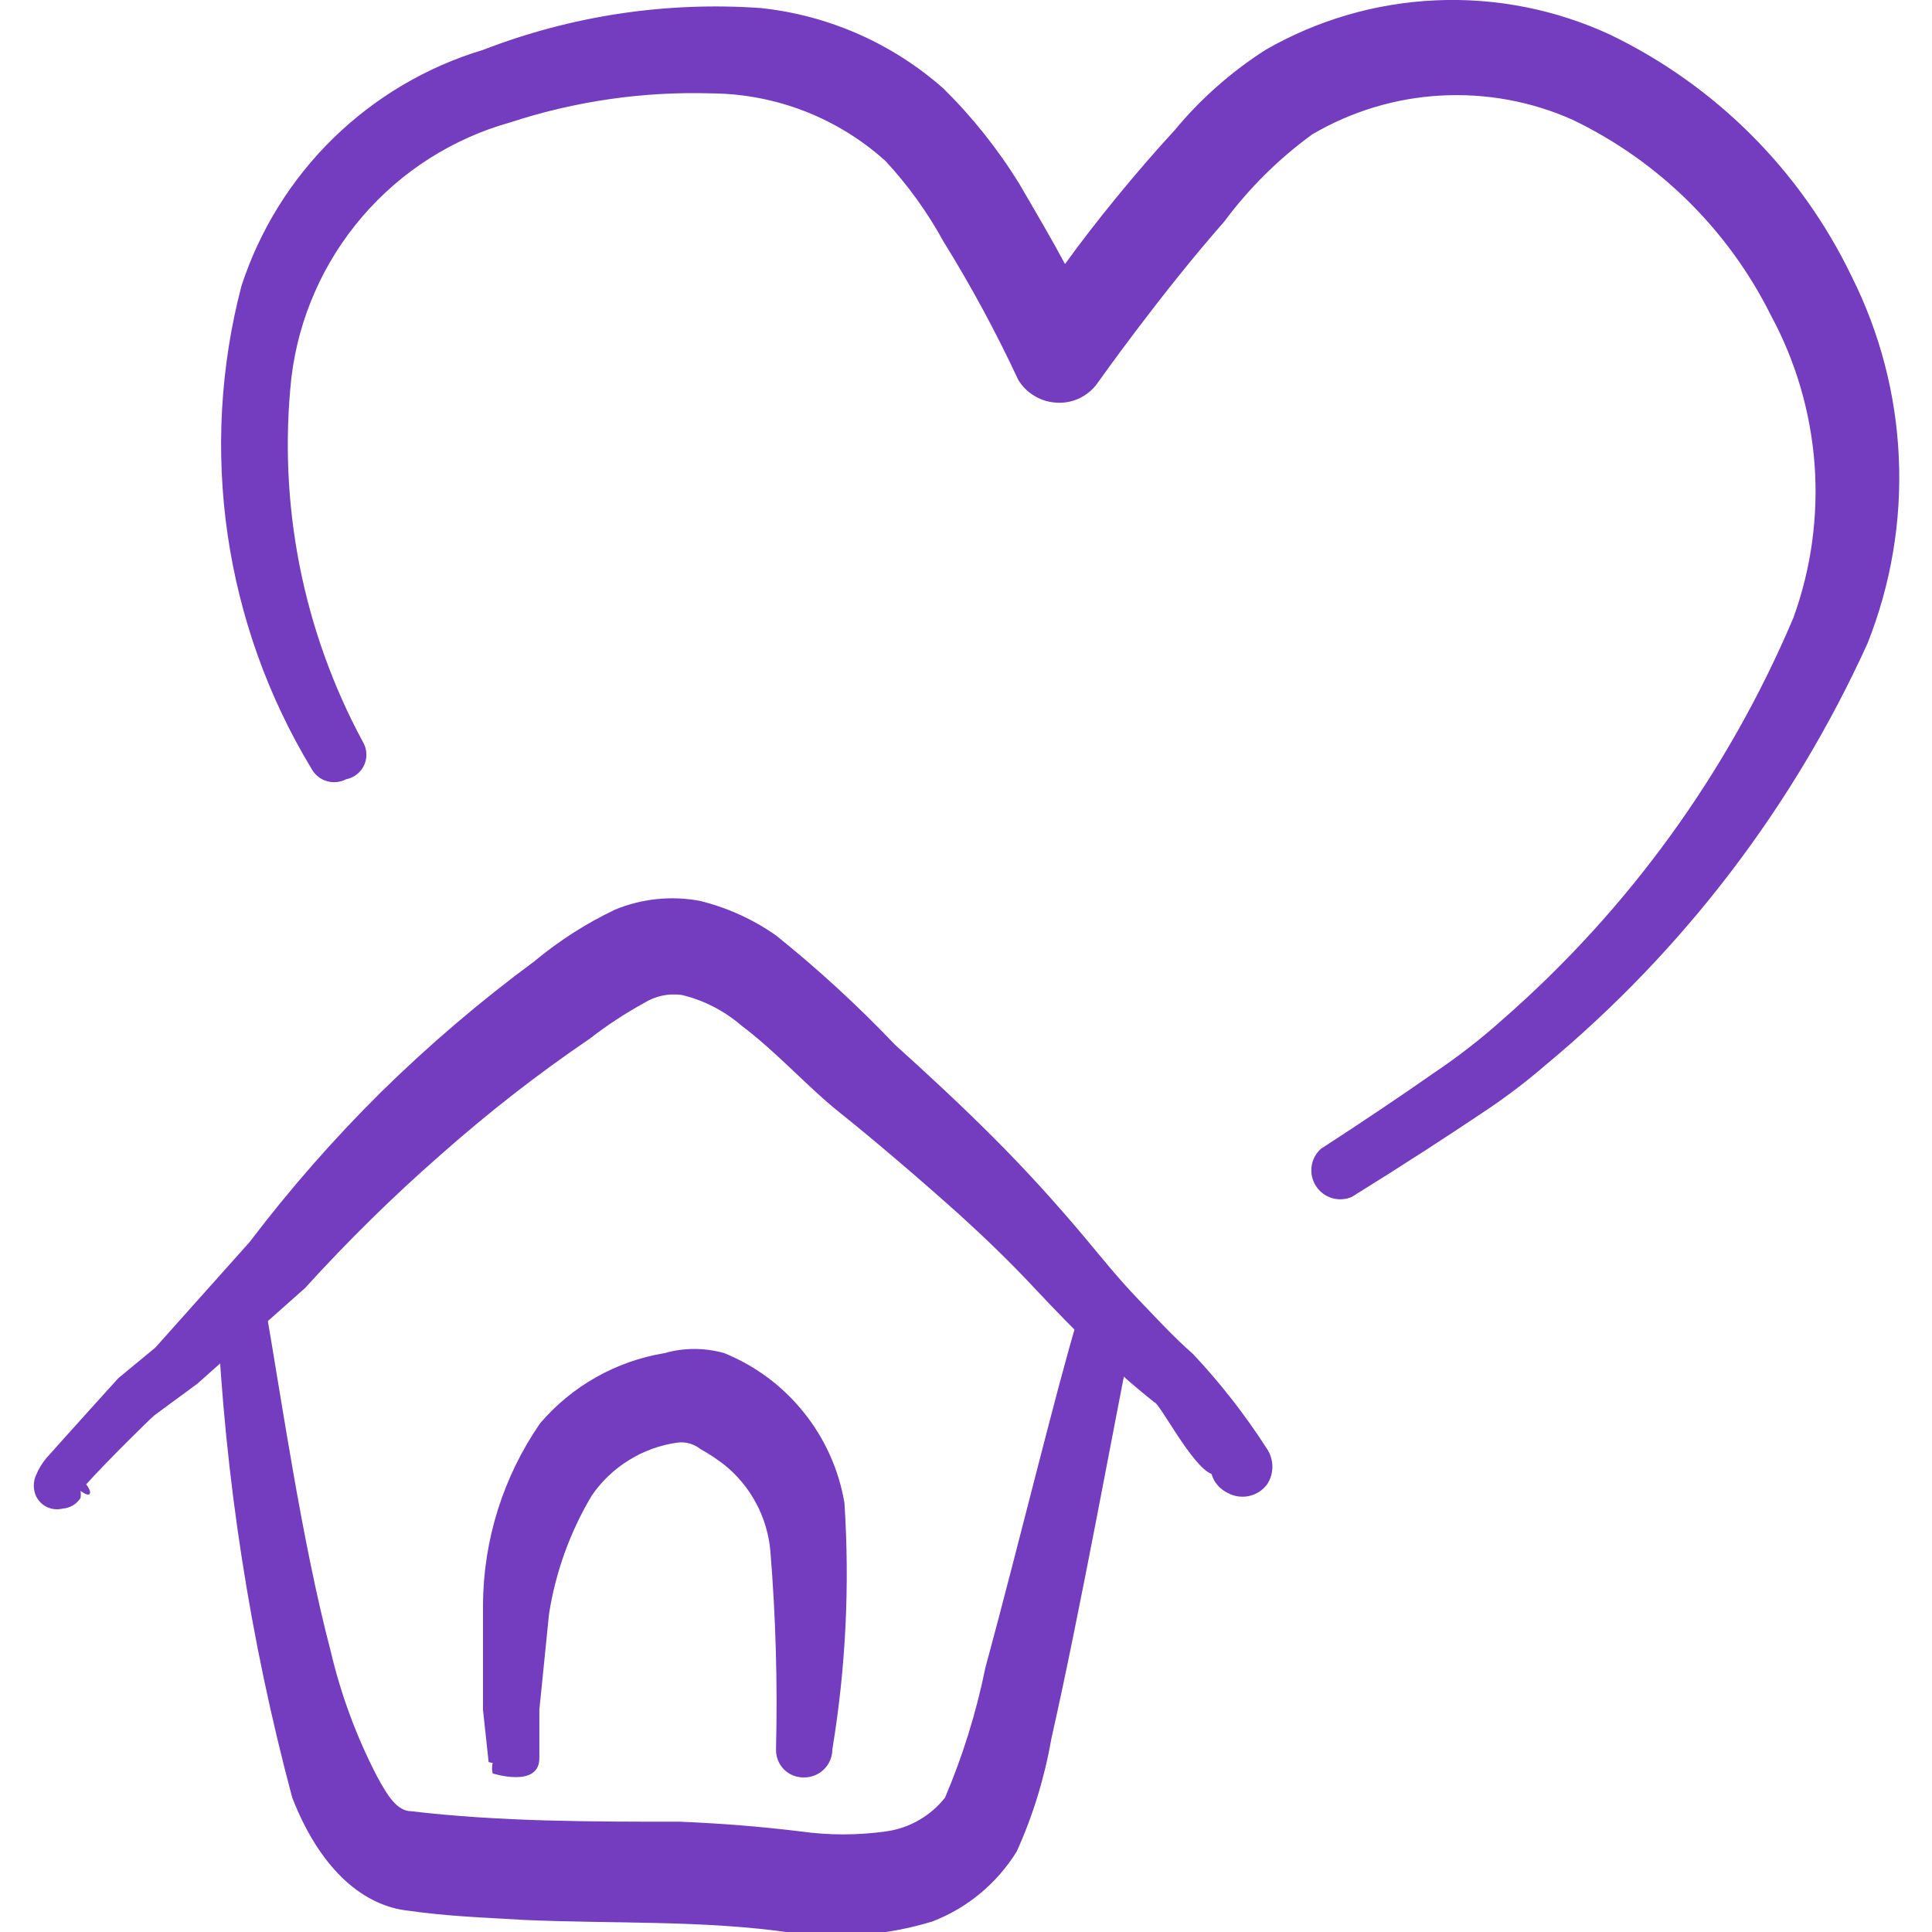
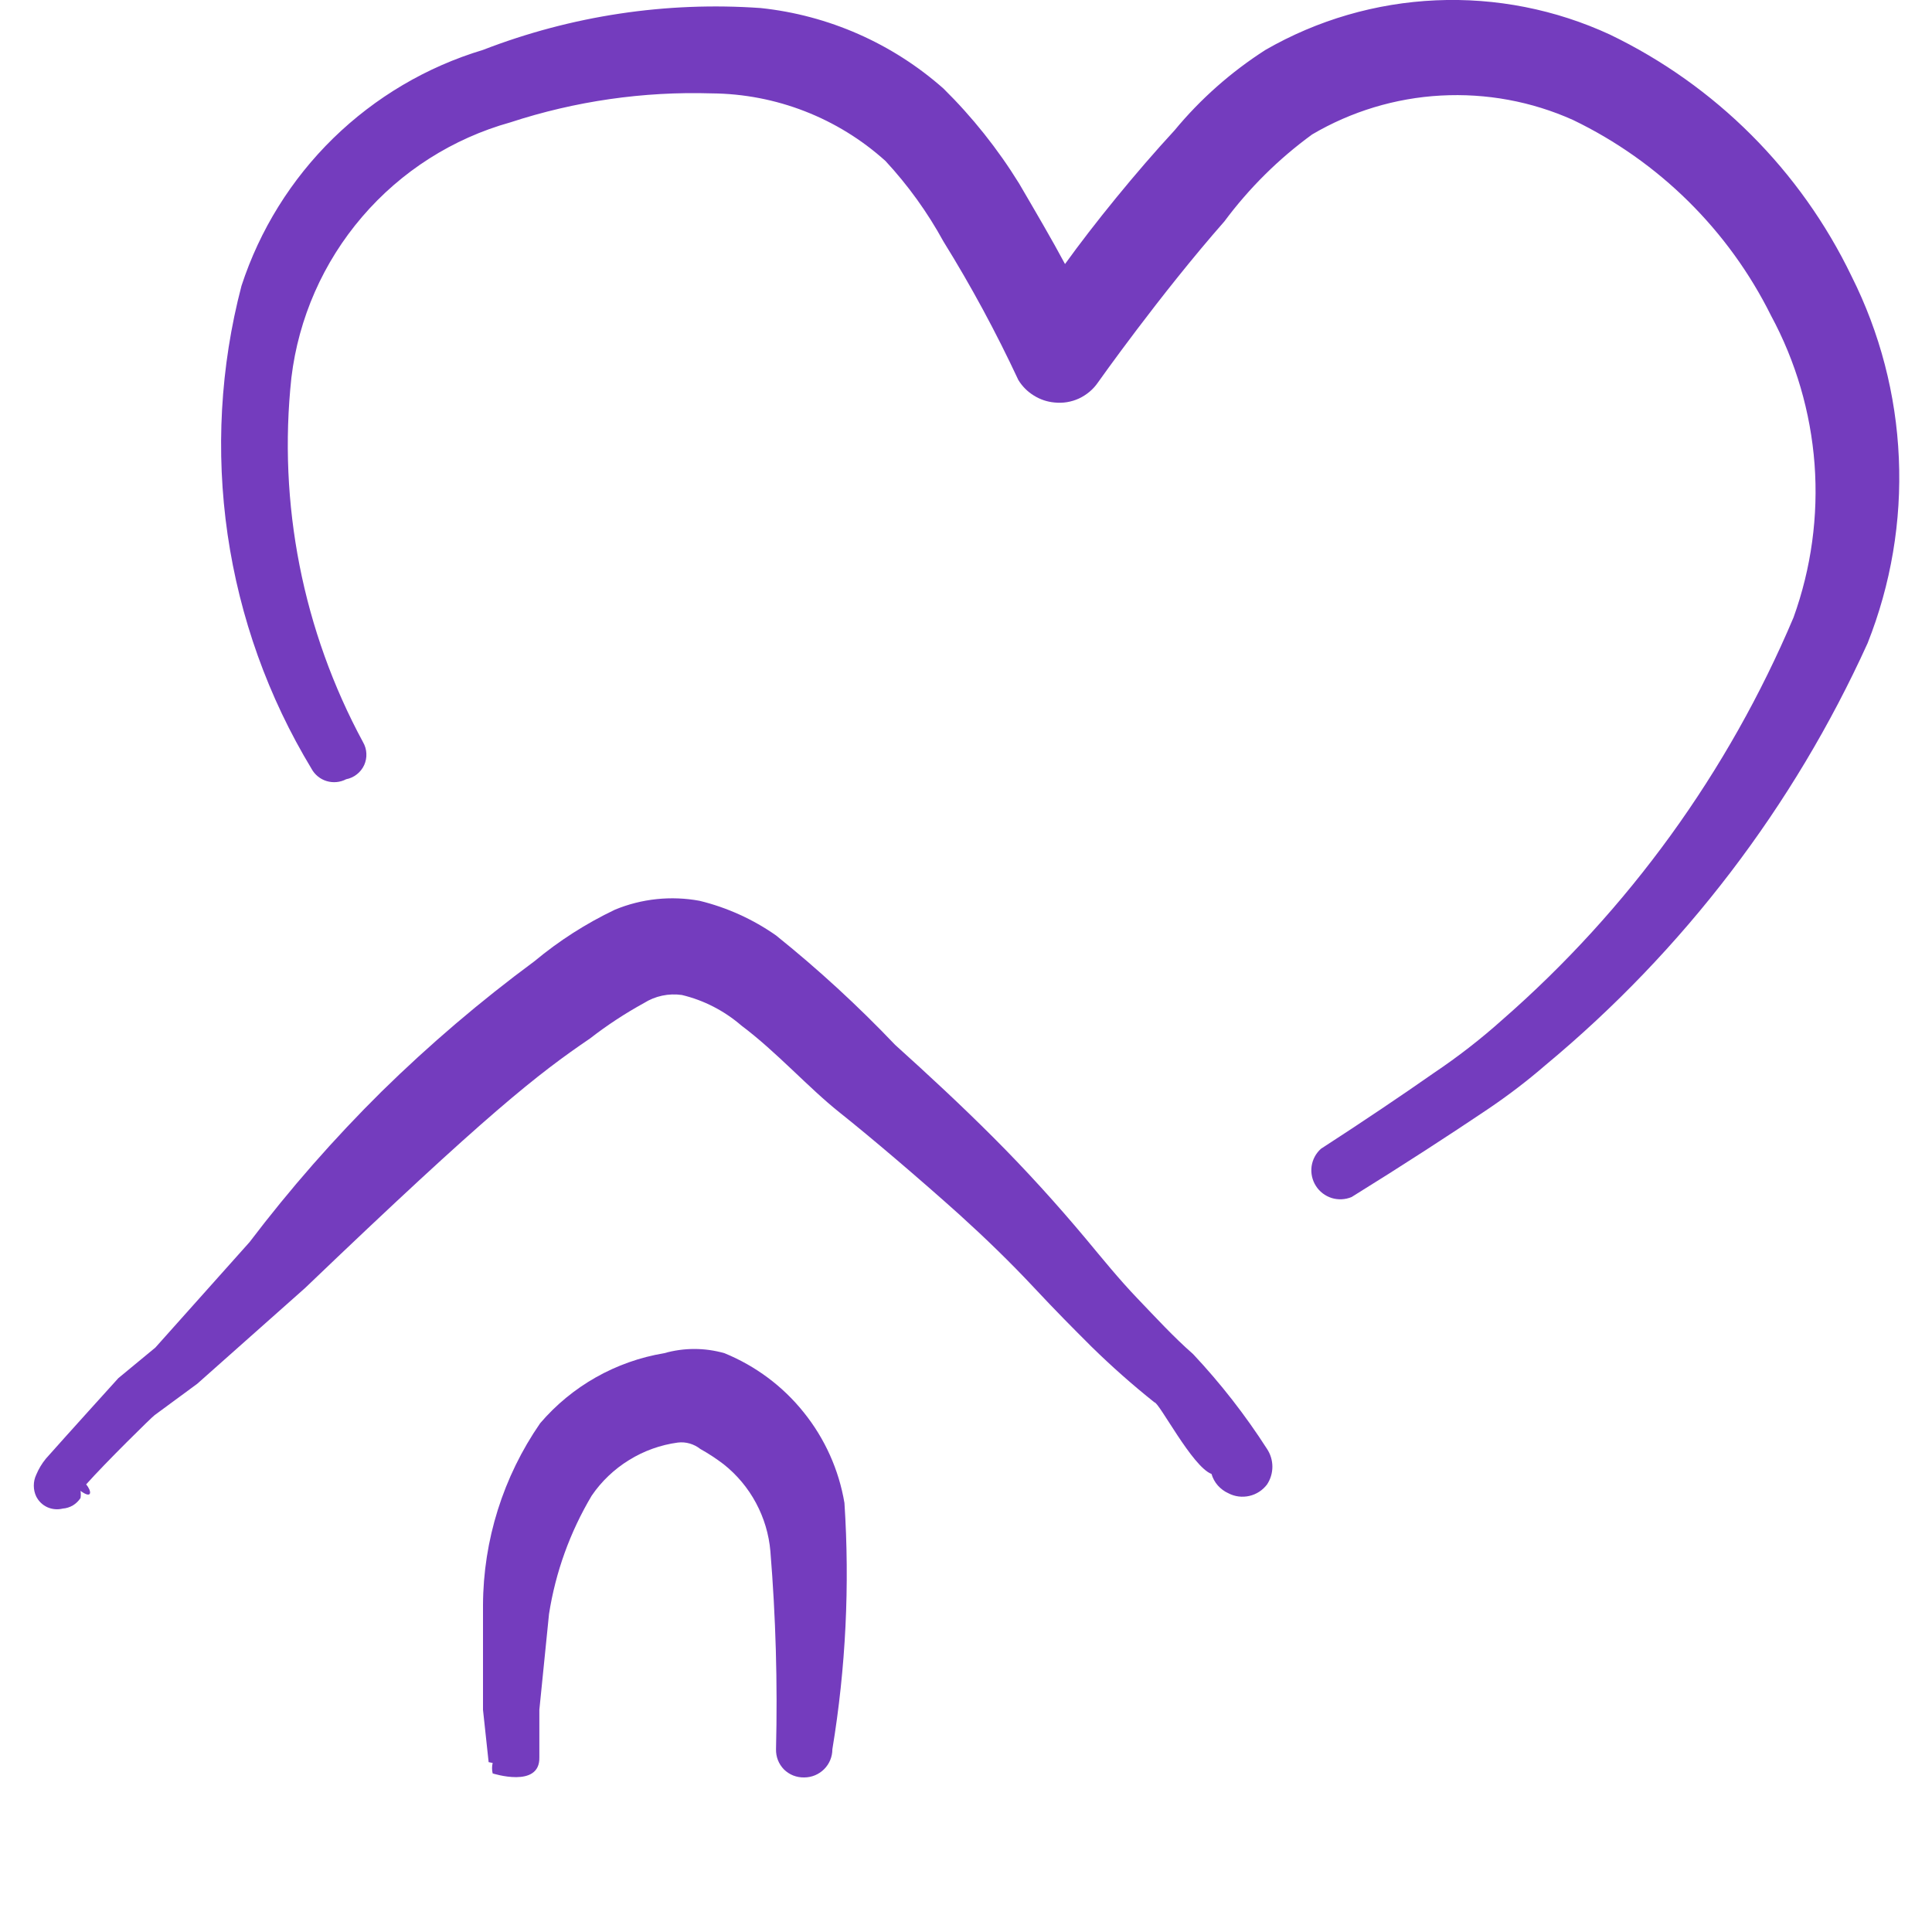
<svg xmlns="http://www.w3.org/2000/svg" width="24" height="24" viewBox="0 0 24 24" fill="none">
  <g clip-path="url(#clip0_58_22)">
    <path fill-rule="evenodd" clip-rule="evenodd" d="M4.51 9.22C3.761 7.835 3.451 6.255 3.62 4.69C3.709 3.952 4.015 3.257 4.499 2.693C4.983 2.128 5.624 1.72 6.34 1.52C7.146 1.256 7.992 1.134 8.84 1.16C9.638 1.166 10.407 1.465 11 2C11.28 2.302 11.522 2.638 11.72 3C12.064 3.554 12.374 4.129 12.65 4.72C12.698 4.799 12.764 4.865 12.842 4.913C12.92 4.962 13.008 4.992 13.1 5C13.204 5.011 13.309 4.994 13.404 4.95C13.499 4.905 13.581 4.837 13.64 4.75C13.64 4.75 14.41 3.66 15.21 2.75C15.517 2.337 15.884 1.973 16.3 1.67C16.786 1.384 17.334 1.218 17.898 1.187C18.462 1.156 19.025 1.259 19.54 1.49C20.607 2.004 21.473 2.859 22 3.92C22.308 4.49 22.492 5.119 22.541 5.765C22.589 6.411 22.5 7.06 22.28 7.67C21.468 9.59 20.23 11.3 18.66 12.67C18.392 12.91 18.108 13.13 17.81 13.33C17.41 13.61 16.92 13.94 16.41 14.27C16.346 14.327 16.305 14.404 16.293 14.489C16.282 14.573 16.3 14.659 16.346 14.731C16.391 14.803 16.461 14.856 16.542 14.882C16.624 14.907 16.711 14.903 16.79 14.87C17.42 14.48 18.02 14.09 18.48 13.78C18.731 13.611 18.971 13.428 19.2 13.23C20.912 11.808 22.28 10.017 23.2 7.99C23.49 7.259 23.623 6.475 23.588 5.689C23.554 4.903 23.353 4.133 23 3.43C22.368 2.119 21.311 1.062 20 0.43C19.323 0.117 18.581 -0.029 17.837 0.004C17.092 0.037 16.366 0.248 15.72 0.62C15.294 0.893 14.912 1.23 14.59 1.62C14.11 2.14 13.59 2.78 13.23 3.28C13.07 2.98 12.87 2.64 12.66 2.28C12.395 1.851 12.079 1.454 11.72 1.1C11.086 0.539 10.292 0.189 9.45 0.1C8.276 0.017 7.098 0.195 6 0.62C5.301 0.83 4.663 1.207 4.14 1.717C3.618 2.227 3.227 2.856 3 3.55C2.736 4.557 2.678 5.608 2.827 6.638C2.977 7.669 3.331 8.659 3.87 9.55C3.91 9.624 3.978 9.679 4.058 9.703C4.139 9.727 4.225 9.719 4.3 9.68C4.348 9.671 4.394 9.65 4.433 9.619C4.472 9.589 4.503 9.549 4.524 9.504C4.544 9.459 4.554 9.41 4.551 9.36C4.549 9.311 4.535 9.263 4.51 9.22Z" fill="#743CBE" />
-     <path fill-rule="evenodd" clip-rule="evenodd" d="M1 18.61C1.005 18.58 1.005 18.55 1 18.52C1.15 18.63 1.14 18.52 1.07 18.44C1.31 18.17 1.89 17.6 1.92 17.58L2.45 17.19L3.79 16C4.321 15.415 4.885 14.86 5.48 14.34C6.065 13.821 6.683 13.34 7.33 12.9C7.541 12.736 7.765 12.589 8 12.46C8.14 12.372 8.306 12.337 8.47 12.36C8.743 12.425 8.997 12.556 9.21 12.74C9.65 13.07 10.04 13.51 10.43 13.82C10.82 14.13 11.43 14.65 11.92 15.09C12.24 15.38 12.55 15.68 12.84 15.99C13.13 16.3 13.31 16.48 13.56 16.73C13.808 16.973 14.068 17.203 14.34 17.42C14.4 17.42 14.81 18.22 15.05 18.31C15.065 18.363 15.092 18.412 15.128 18.453C15.165 18.494 15.21 18.528 15.26 18.55C15.34 18.592 15.432 18.603 15.52 18.583C15.608 18.563 15.686 18.512 15.74 18.44C15.783 18.375 15.806 18.298 15.806 18.22C15.806 18.142 15.783 18.065 15.74 18C15.47 17.579 15.162 17.184 14.82 16.82C14.58 16.61 14.36 16.37 14.13 16.13C13.9 15.89 13.69 15.63 13.49 15.39C13.13 14.96 12.75 14.54 12.34 14.13C11.93 13.72 11.53 13.35 11.12 12.98C10.657 12.494 10.163 12.04 9.64 11.62C9.353 11.419 9.031 11.273 8.69 11.19C8.336 11.125 7.972 11.163 7.64 11.3C7.281 11.471 6.945 11.686 6.64 11.94C5.97 12.435 5.335 12.976 4.74 13.56C4.15 14.144 3.602 14.769 3.1 15.43L1.93 16.74L1.47 17.12C1.47 17.12 0.8 17.86 0.57 18.12C0.52 18.181 0.48 18.248 0.45 18.32C0.43 18.362 0.42 18.408 0.42 18.455C0.42 18.502 0.43 18.548 0.45 18.59C0.48 18.649 0.528 18.696 0.588 18.723C0.648 18.75 0.716 18.756 0.78 18.74C0.824 18.737 0.867 18.723 0.905 18.701C0.943 18.678 0.975 18.647 1 18.61Z" fill="#743CBE" />
-     <path fill-rule="evenodd" clip-rule="evenodd" d="M2.7 16.33C2.794 18.358 3.106 20.369 3.63 22.33C3.96 23.18 4.47 23.65 5.03 23.73C5.59 23.81 6.03 23.82 6.51 23.85C7.62 23.9 8.74 23.85 9.84 24.01C10.423 24.089 11.017 24.041 11.58 23.87C12.016 23.703 12.384 23.397 12.63 23C12.832 22.553 12.976 22.083 13.06 21.6C13.41 20.06 13.87 17.53 14.06 16.6C14.082 16.51 14.07 16.415 14.026 16.333C13.981 16.252 13.908 16.19 13.82 16.16C13.728 16.135 13.631 16.148 13.548 16.195C13.466 16.241 13.405 16.319 13.38 16.41C13.14 17.19 12.65 19.21 12.24 20.72C12.128 21.272 11.96 21.812 11.74 22.33C11.56 22.559 11.298 22.709 11.01 22.75C10.655 22.8 10.295 22.8 9.94 22.75C9.45 22.69 8.94 22.65 8.45 22.63C7.34 22.63 6.21 22.63 5.11 22.5C4.93 22.5 4.81 22.3 4.68 22.06C4.428 21.572 4.236 21.055 4.11 20.52C3.75 19.15 3.51 17.46 3.29 16.19C3.266 16.133 3.225 16.084 3.174 16.051C3.122 16.017 3.061 15.999 3 16C2.917 16.008 2.841 16.046 2.786 16.107C2.73 16.168 2.699 16.247 2.7 16.33Z" fill="#743CBE" />
+     <path fill-rule="evenodd" clip-rule="evenodd" d="M1 18.61C1.005 18.58 1.005 18.55 1 18.52C1.15 18.63 1.14 18.52 1.07 18.44C1.31 18.17 1.89 17.6 1.92 17.58L2.45 17.19L3.79 16C6.065 13.821 6.683 13.34 7.33 12.9C7.541 12.736 7.765 12.589 8 12.46C8.14 12.372 8.306 12.337 8.47 12.36C8.743 12.425 8.997 12.556 9.21 12.74C9.65 13.07 10.04 13.51 10.43 13.82C10.82 14.13 11.43 14.65 11.92 15.09C12.24 15.38 12.55 15.68 12.84 15.99C13.13 16.3 13.31 16.48 13.56 16.73C13.808 16.973 14.068 17.203 14.34 17.42C14.4 17.42 14.81 18.22 15.05 18.31C15.065 18.363 15.092 18.412 15.128 18.453C15.165 18.494 15.21 18.528 15.26 18.55C15.34 18.592 15.432 18.603 15.52 18.583C15.608 18.563 15.686 18.512 15.74 18.44C15.783 18.375 15.806 18.298 15.806 18.22C15.806 18.142 15.783 18.065 15.74 18C15.47 17.579 15.162 17.184 14.82 16.82C14.58 16.61 14.36 16.37 14.13 16.13C13.9 15.89 13.69 15.63 13.49 15.39C13.13 14.96 12.75 14.54 12.34 14.13C11.93 13.72 11.53 13.35 11.12 12.98C10.657 12.494 10.163 12.04 9.64 11.62C9.353 11.419 9.031 11.273 8.69 11.19C8.336 11.125 7.972 11.163 7.64 11.3C7.281 11.471 6.945 11.686 6.64 11.94C5.97 12.435 5.335 12.976 4.74 13.56C4.15 14.144 3.602 14.769 3.1 15.43L1.93 16.74L1.47 17.12C1.47 17.12 0.8 17.86 0.57 18.12C0.52 18.181 0.48 18.248 0.45 18.32C0.43 18.362 0.42 18.408 0.42 18.455C0.42 18.502 0.43 18.548 0.45 18.59C0.48 18.649 0.528 18.696 0.588 18.723C0.648 18.75 0.716 18.756 0.78 18.74C0.824 18.737 0.867 18.723 0.905 18.701C0.943 18.678 0.975 18.647 1 18.61Z" fill="#743CBE" />
    <path fill-rule="evenodd" clip-rule="evenodd" d="M6.12 21.9C6.11 21.943 6.11 21.987 6.12 22.03C6.12 22.03 6.71 22.22 6.7 21.83V21.24L6.82 20.05C6.901 19.531 7.081 19.032 7.35 18.58C7.472 18.401 7.631 18.25 7.815 18.137C7.999 18.023 8.205 17.949 8.42 17.92C8.47 17.914 8.52 17.918 8.568 17.932C8.616 17.946 8.661 17.969 8.7 18C8.801 18.056 8.898 18.12 8.99 18.19C9.155 18.321 9.292 18.485 9.391 18.67C9.491 18.856 9.552 19.06 9.57 19.27C9.637 20.088 9.66 20.909 9.64 21.73C9.639 21.776 9.647 21.823 9.664 21.866C9.681 21.909 9.707 21.948 9.739 21.981C9.772 22.013 9.811 22.039 9.854 22.056C9.898 22.073 9.944 22.081 9.99 22.08C10.083 22.08 10.172 22.043 10.238 21.977C10.303 21.912 10.34 21.823 10.34 21.73C10.507 20.719 10.557 19.692 10.49 18.67C10.421 18.259 10.247 17.872 9.986 17.547C9.726 17.221 9.386 16.968 9 16.81C8.755 16.74 8.495 16.74 8.25 16.81C7.65 16.91 7.105 17.218 6.71 17.68C6.251 18.344 6.003 19.132 6 19.94V21.24L6.07 21.89L6.12 21.9Z" fill="#743CBE" />
  </g>
  <defs>
    <clipPath id="clip0_58_22">
      <rect width="24" height="24" fill="white" />
    </clipPath>
  </defs>
</svg>